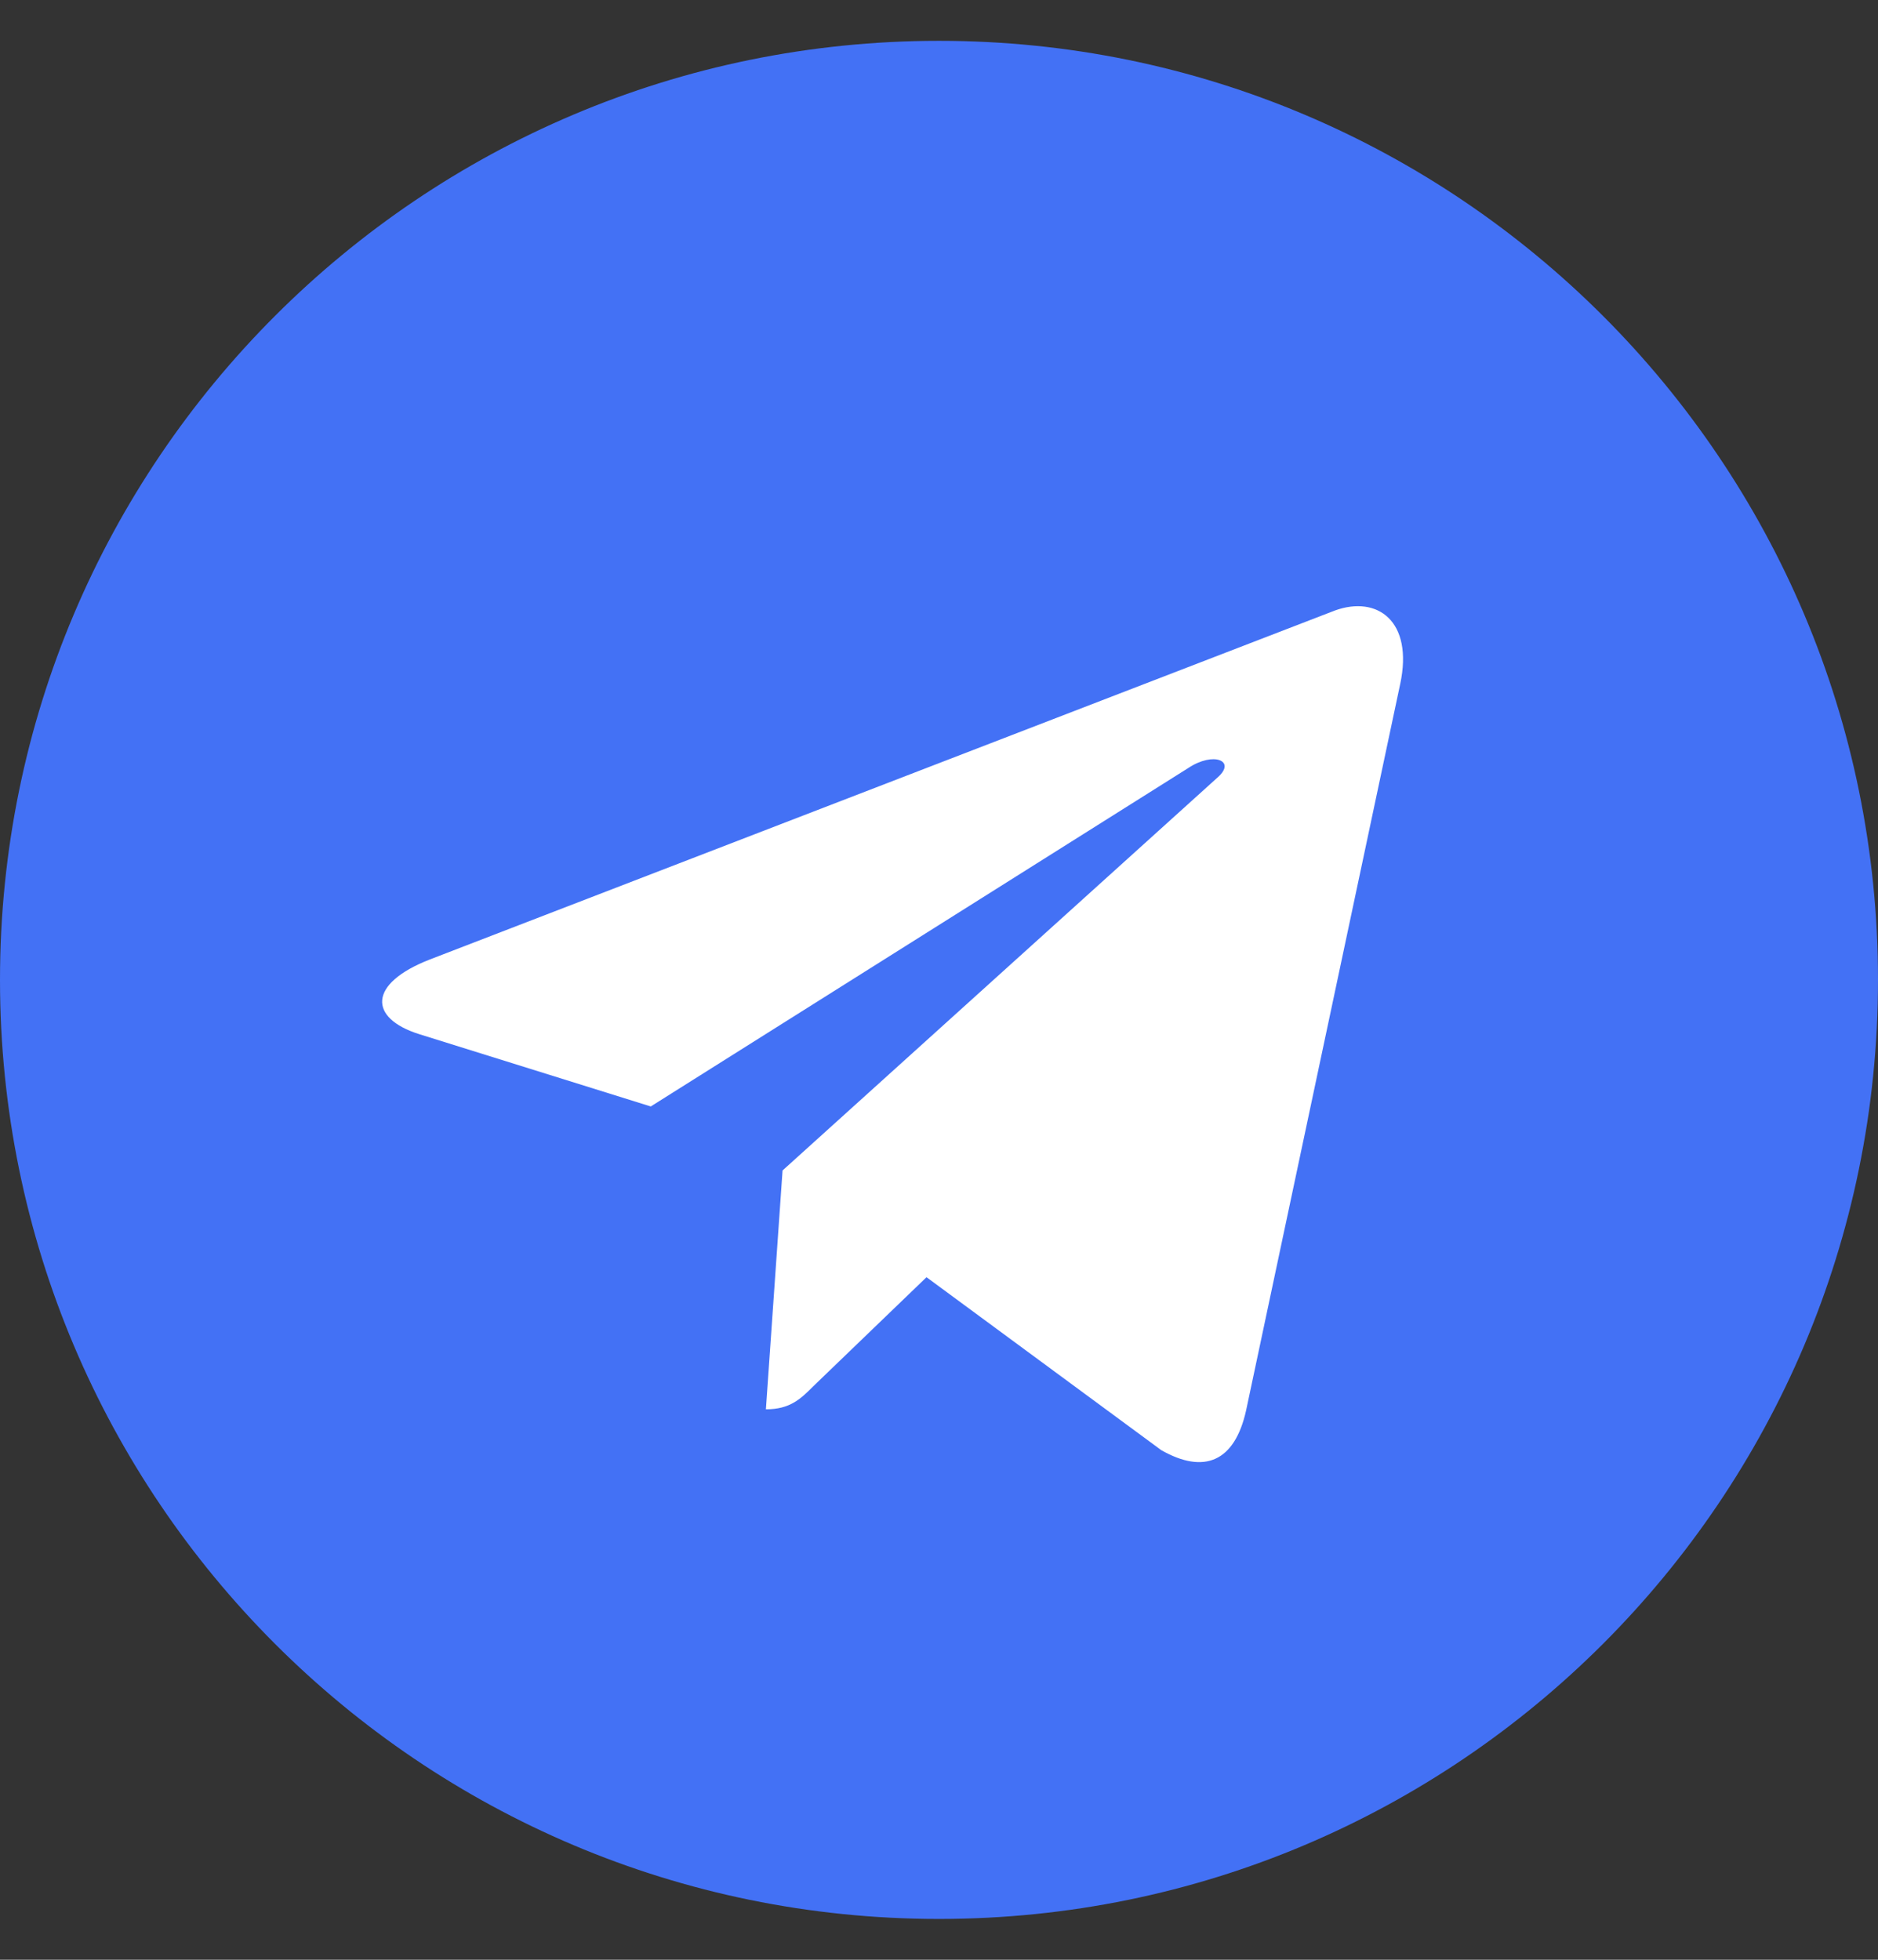
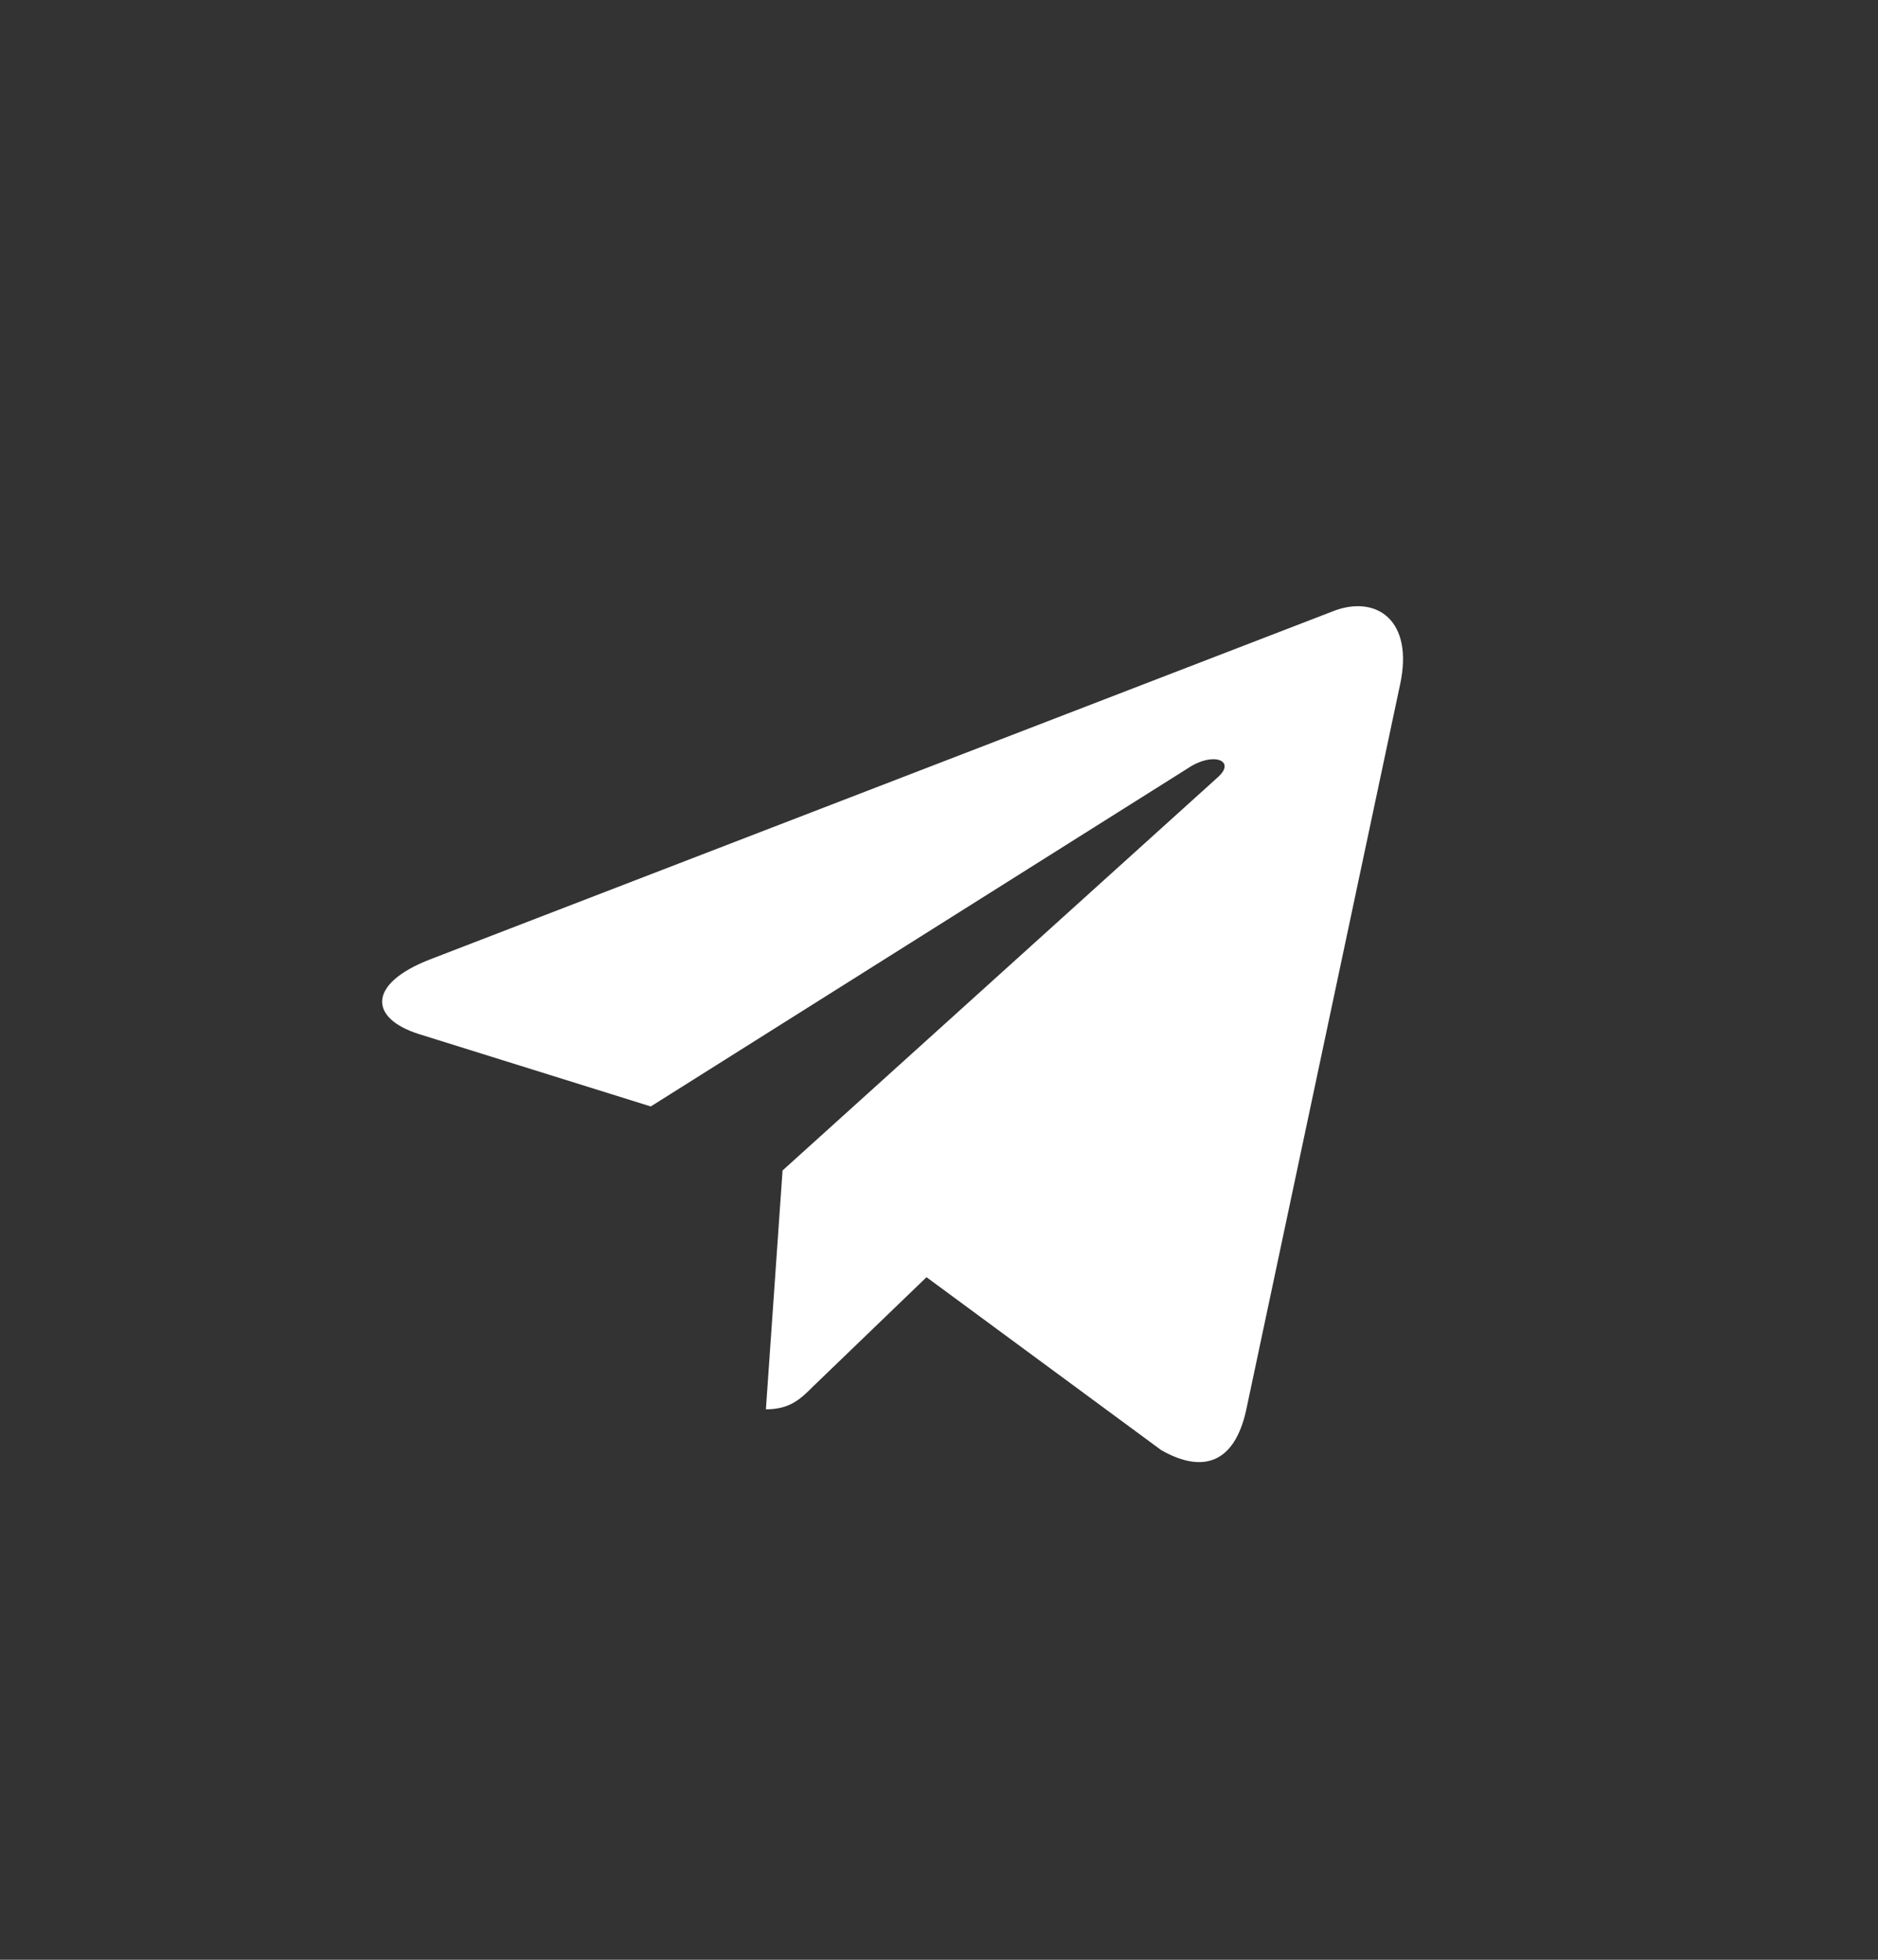
<svg xmlns="http://www.w3.org/2000/svg" width="23" height="24" viewBox="0 0 23 24" fill="none">
  <rect x="0" y="0" width="23" height="24" fill="#333333" stroke="none" />
  <g clip-path="url(#clip0_2_20)">
-     <path d="M11.5 23.5C17.851 23.5 23 18.351 23 12C23 5.649 17.851 0.5 11.5 0.5C5.149 0.5 0 5.649 0 12C0 18.351 5.149 23.5 11.5 23.5Z" fill="#4371F5" />
    <path d="M5.262 11.751L16.35 7.476C16.865 7.29 17.314 7.601 17.148 8.379L17.148 8.378L15.261 17.273C15.121 17.903 14.746 18.057 14.222 17.759L11.347 15.641L9.96 16.977C9.807 17.13 9.677 17.259 9.38 17.259L9.584 14.334L14.913 9.52C15.145 9.316 14.861 9.201 14.555 9.404L7.97 13.55L5.132 12.664C4.516 12.469 4.502 12.048 5.262 11.751Z" fill="white" />
  </g>
  <defs>
    <clipPath id="clip0_2_20">
      <rect width="23" height="23" fill="white" transform="translate(0 0.5)" />
    </clipPath>
  </defs>
</svg>